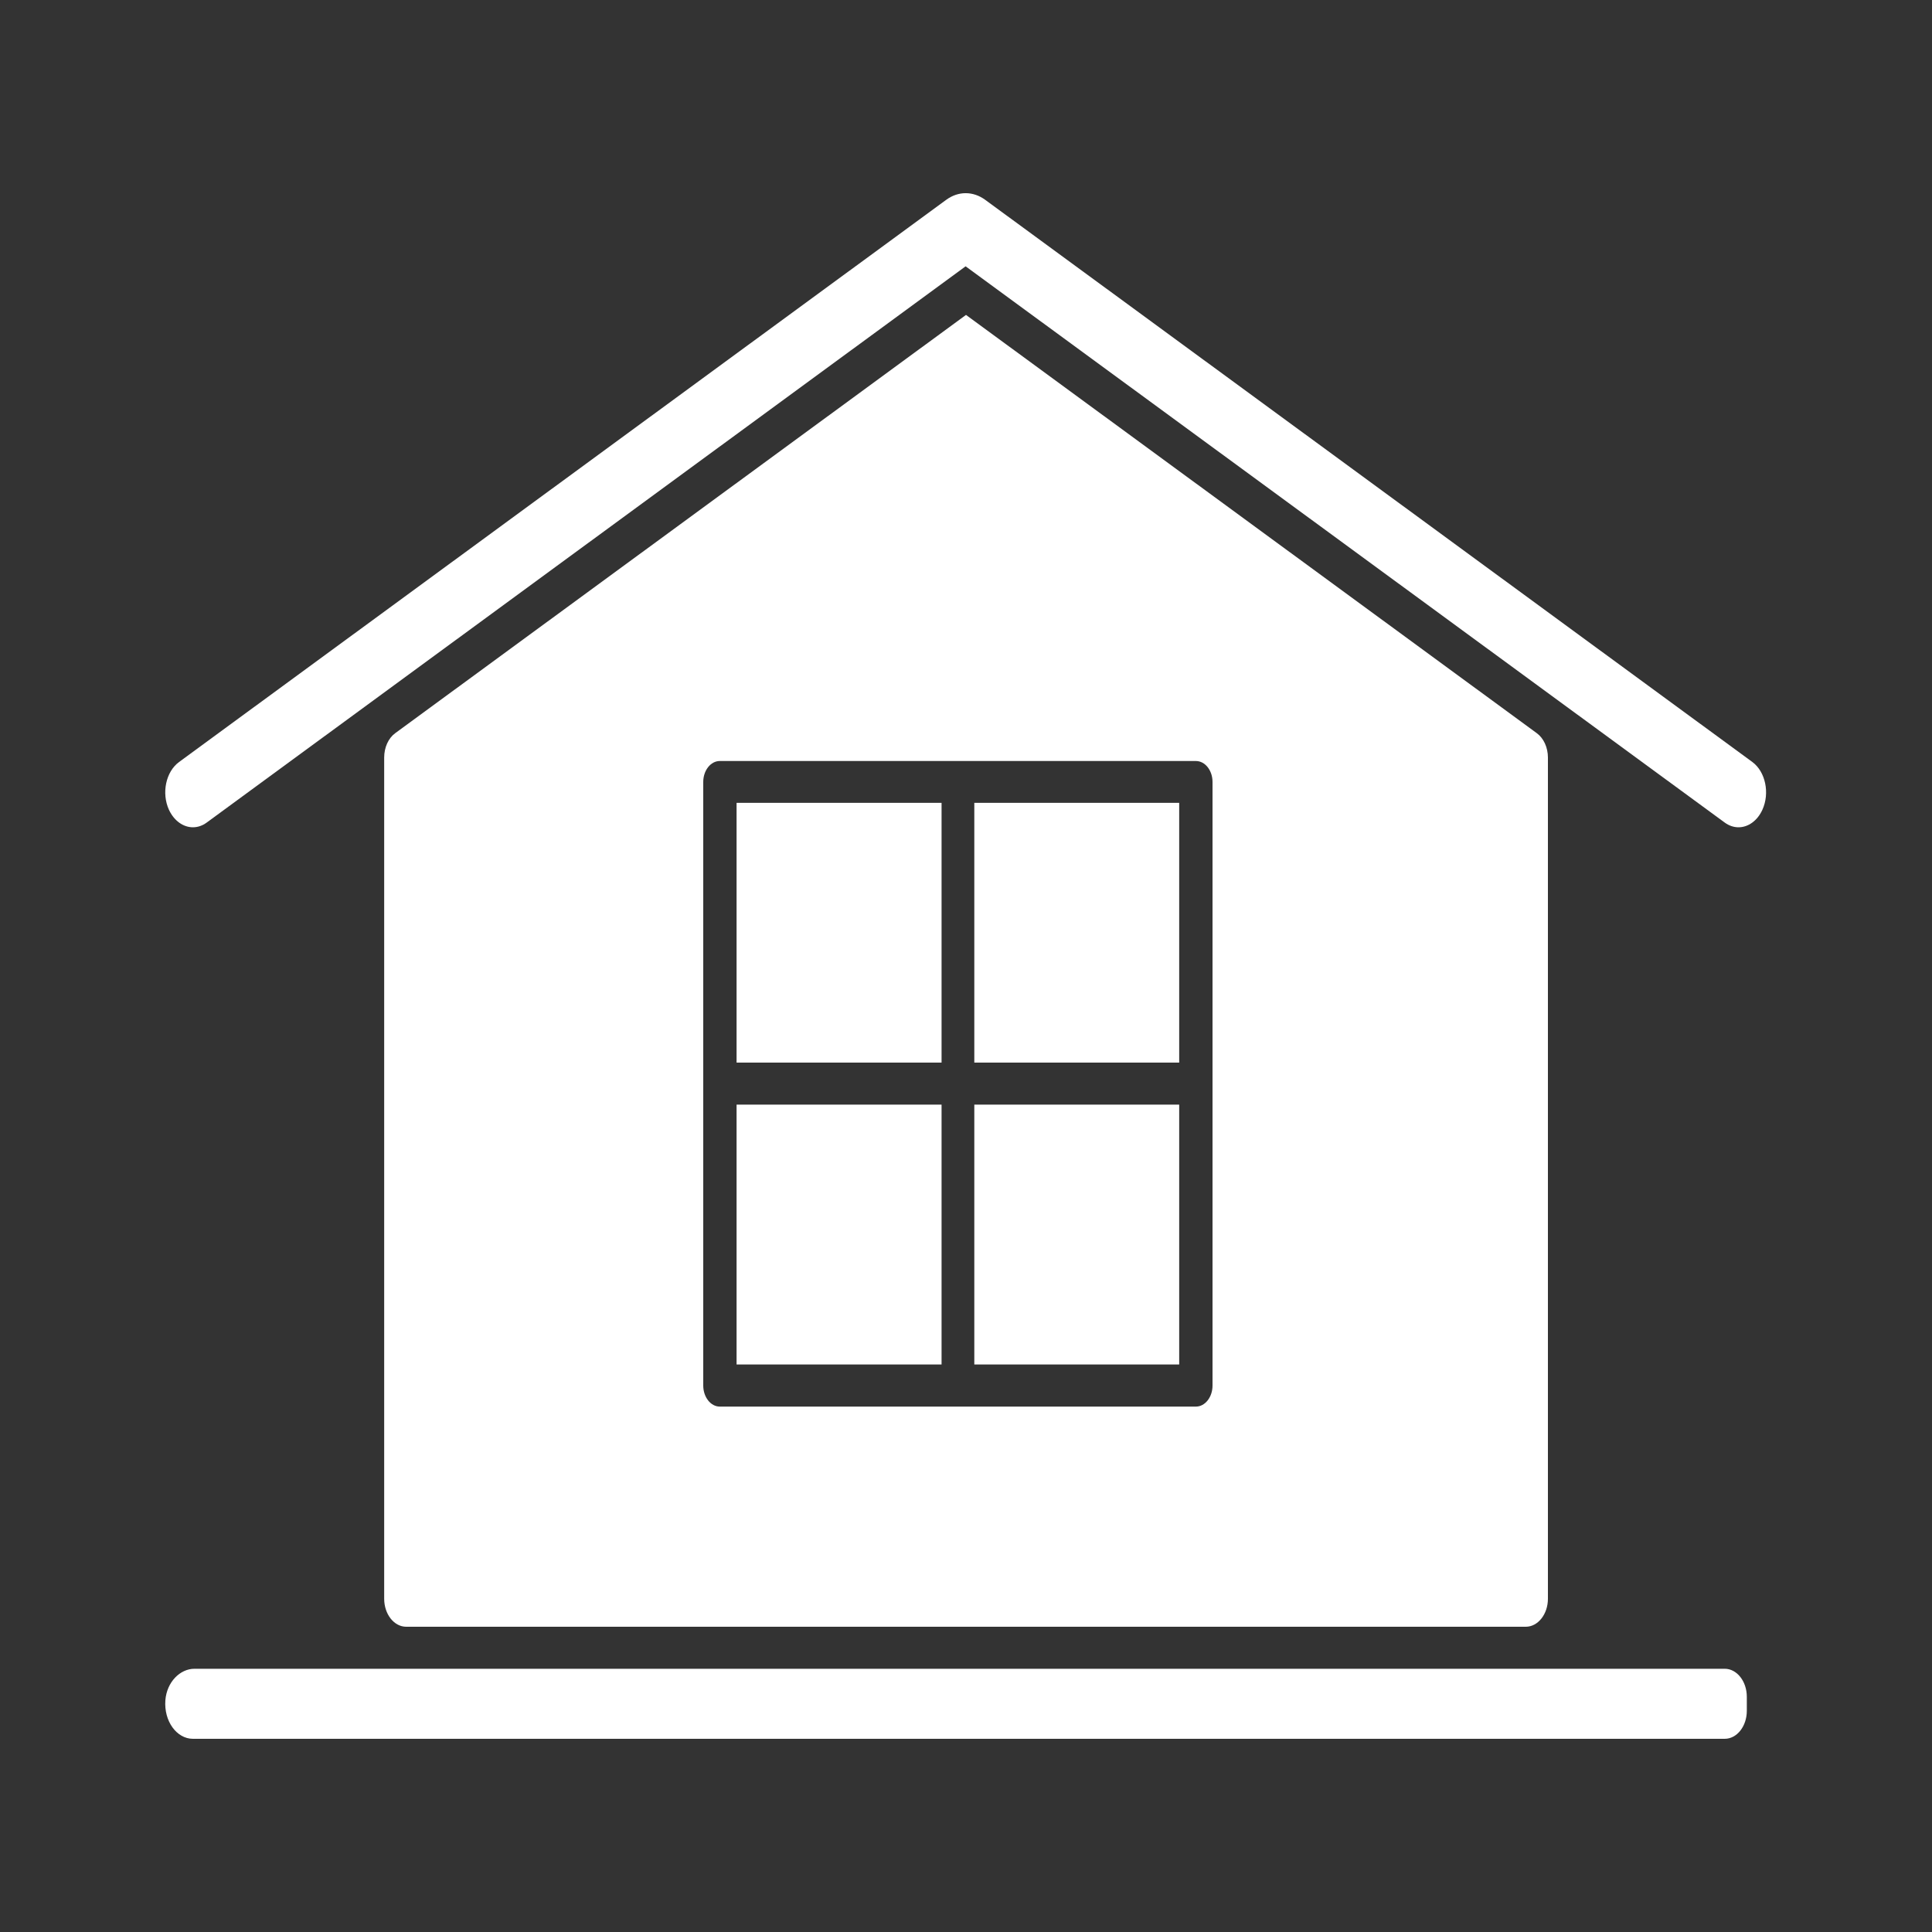
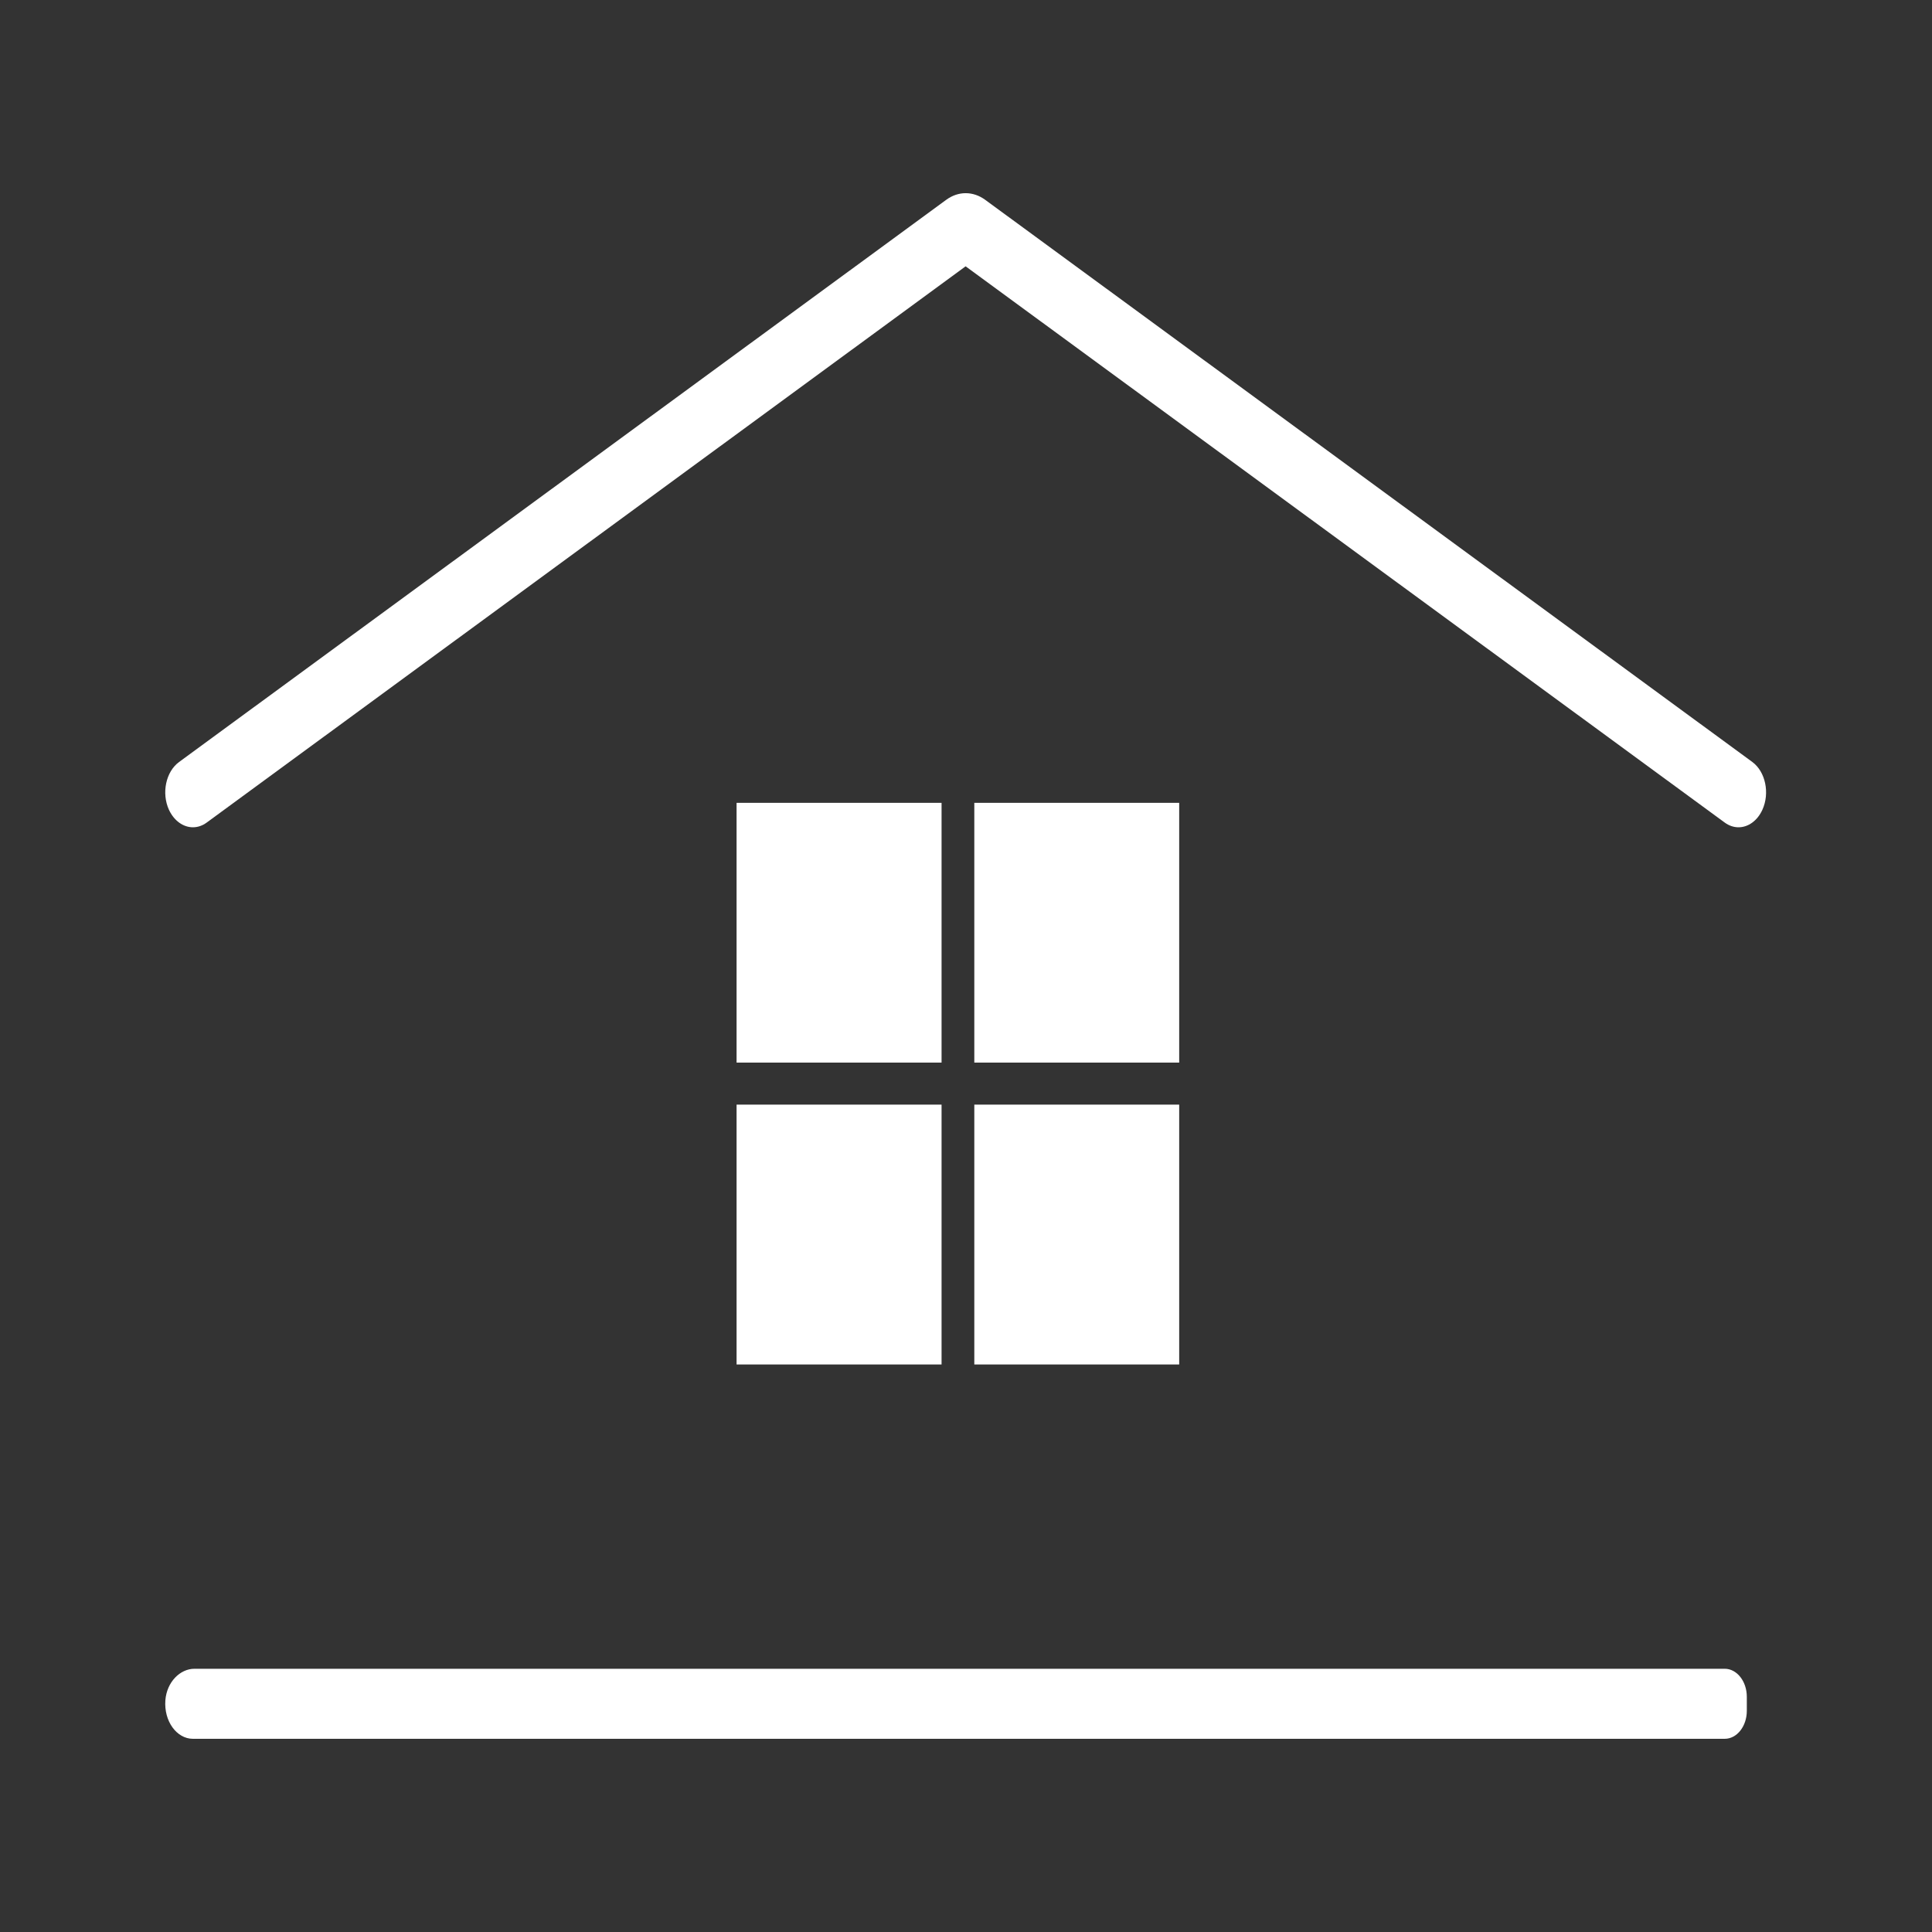
<svg xmlns="http://www.w3.org/2000/svg" width="20" height="20" viewBox="0 0 20 20" fill="none">
  <rect x="0" y="0" width="20" height="20" fill="#333333" stroke="none" />
  <path d="M10.086 11.435V14.125H12.207V11.435H10.086Z" fill="white" />
  <path d="M9.747 11V8.311H7.625V11H9.747Z" fill="white" />
  <path d="M9.747 11.435H7.625V14.125H9.747V11.435Z" fill="white" />
  <path d="M10.086 11H12.207V8.311H10.086V11Z" fill="white" />
  <path d="M18.083 17.71V17.565C18.083 17.406 17.981 17.275 17.854 17.275H2.013C1.864 17.275 1.727 17.412 1.712 17.6C1.695 17.817 1.829 18 1.997 18H17.854C17.981 18 18.083 17.87 18.083 17.71Z" fill="white" />
-   <path d="M7.28 8.095C7.28 7.975 7.357 7.878 7.451 7.878H12.38C12.475 7.878 12.552 7.975 12.552 8.095V14.343C12.552 14.463 12.475 14.561 12.38 14.561H7.451C7.357 14.561 7.28 14.463 7.28 14.343V8.095ZM16.024 16.55V7.842C16.024 7.738 15.98 7.642 15.909 7.59L10 3.26L4.091 7.59C4.02 7.642 3.977 7.738 3.977 7.842V16.55C3.977 16.71 4.079 16.84 4.205 16.84H15.795C15.921 16.84 16.024 16.71 16.024 16.55Z" fill="white" />
  <path d="M18.14 7.888L10.198 2.068C10.073 1.977 9.92 1.977 9.796 2.068L1.854 7.888C1.717 7.988 1.67 8.21 1.749 8.383C1.803 8.499 1.899 8.564 1.997 8.564C2.046 8.564 2.095 8.548 2.14 8.515L9.996 2.757L17.854 8.515C17.899 8.548 17.948 8.564 17.997 8.564C18.095 8.564 18.191 8.499 18.244 8.383C18.323 8.21 18.276 7.988 18.14 7.888Z" fill="white" />
</svg>